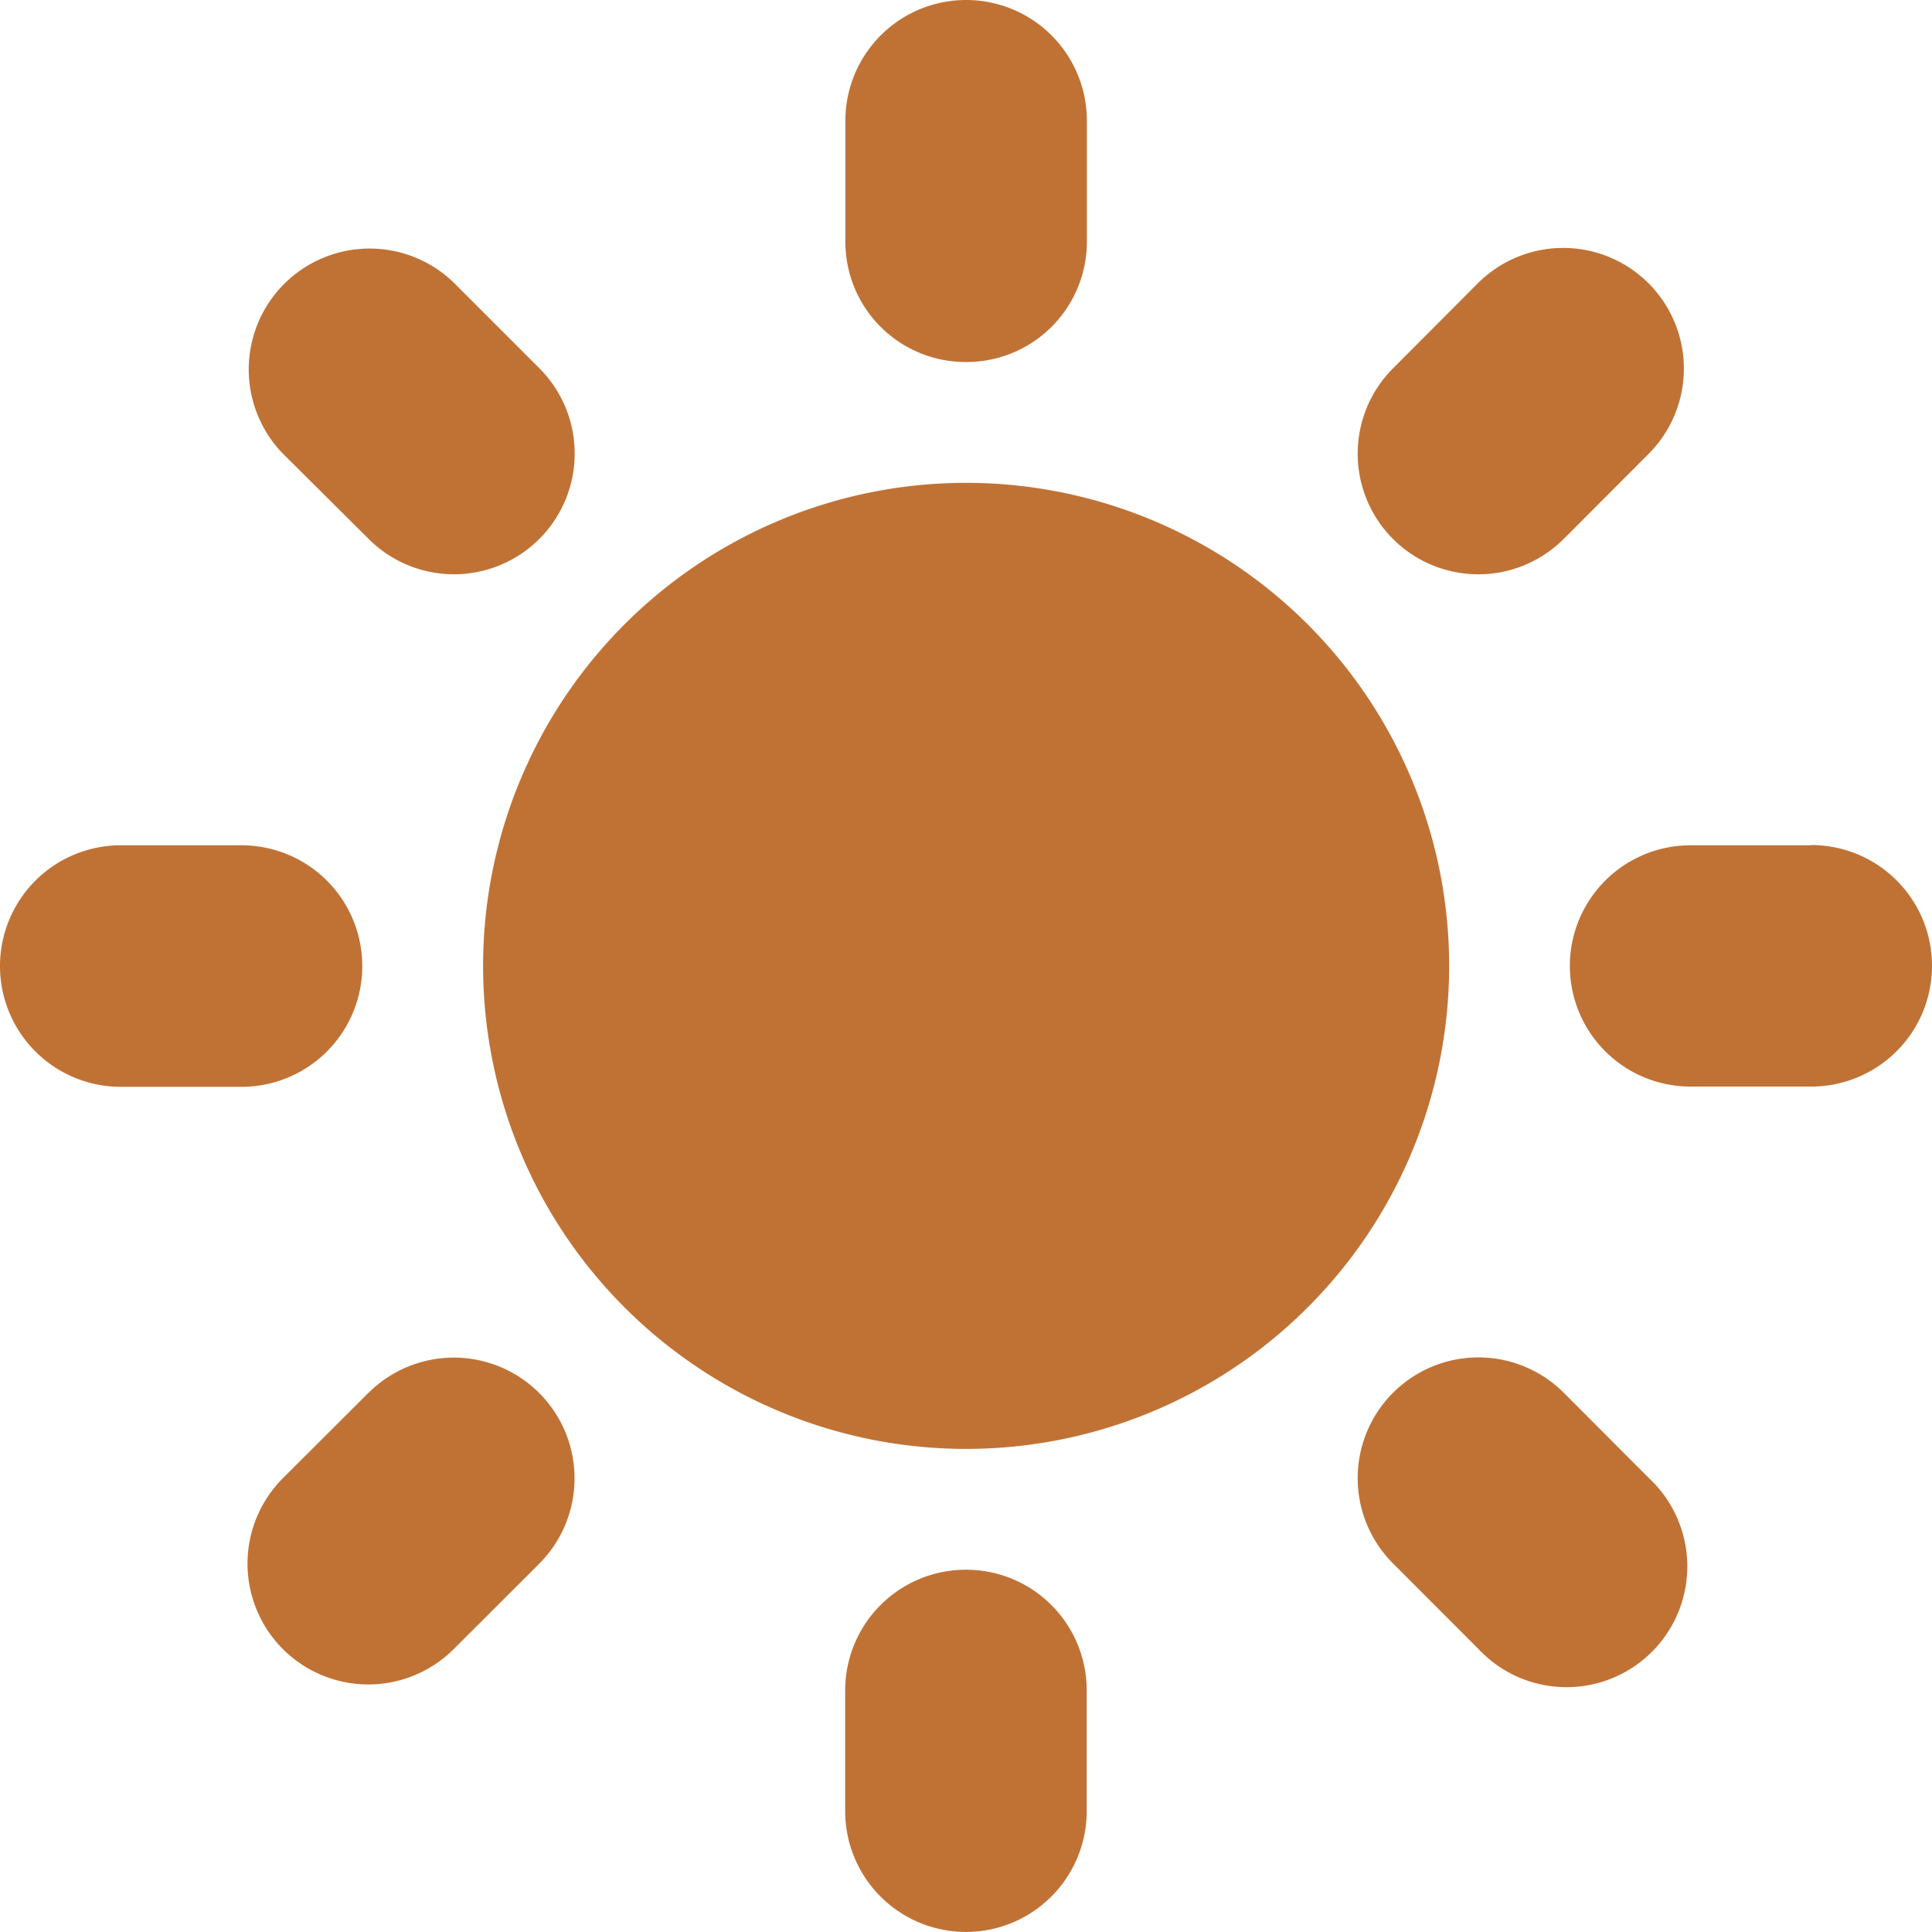
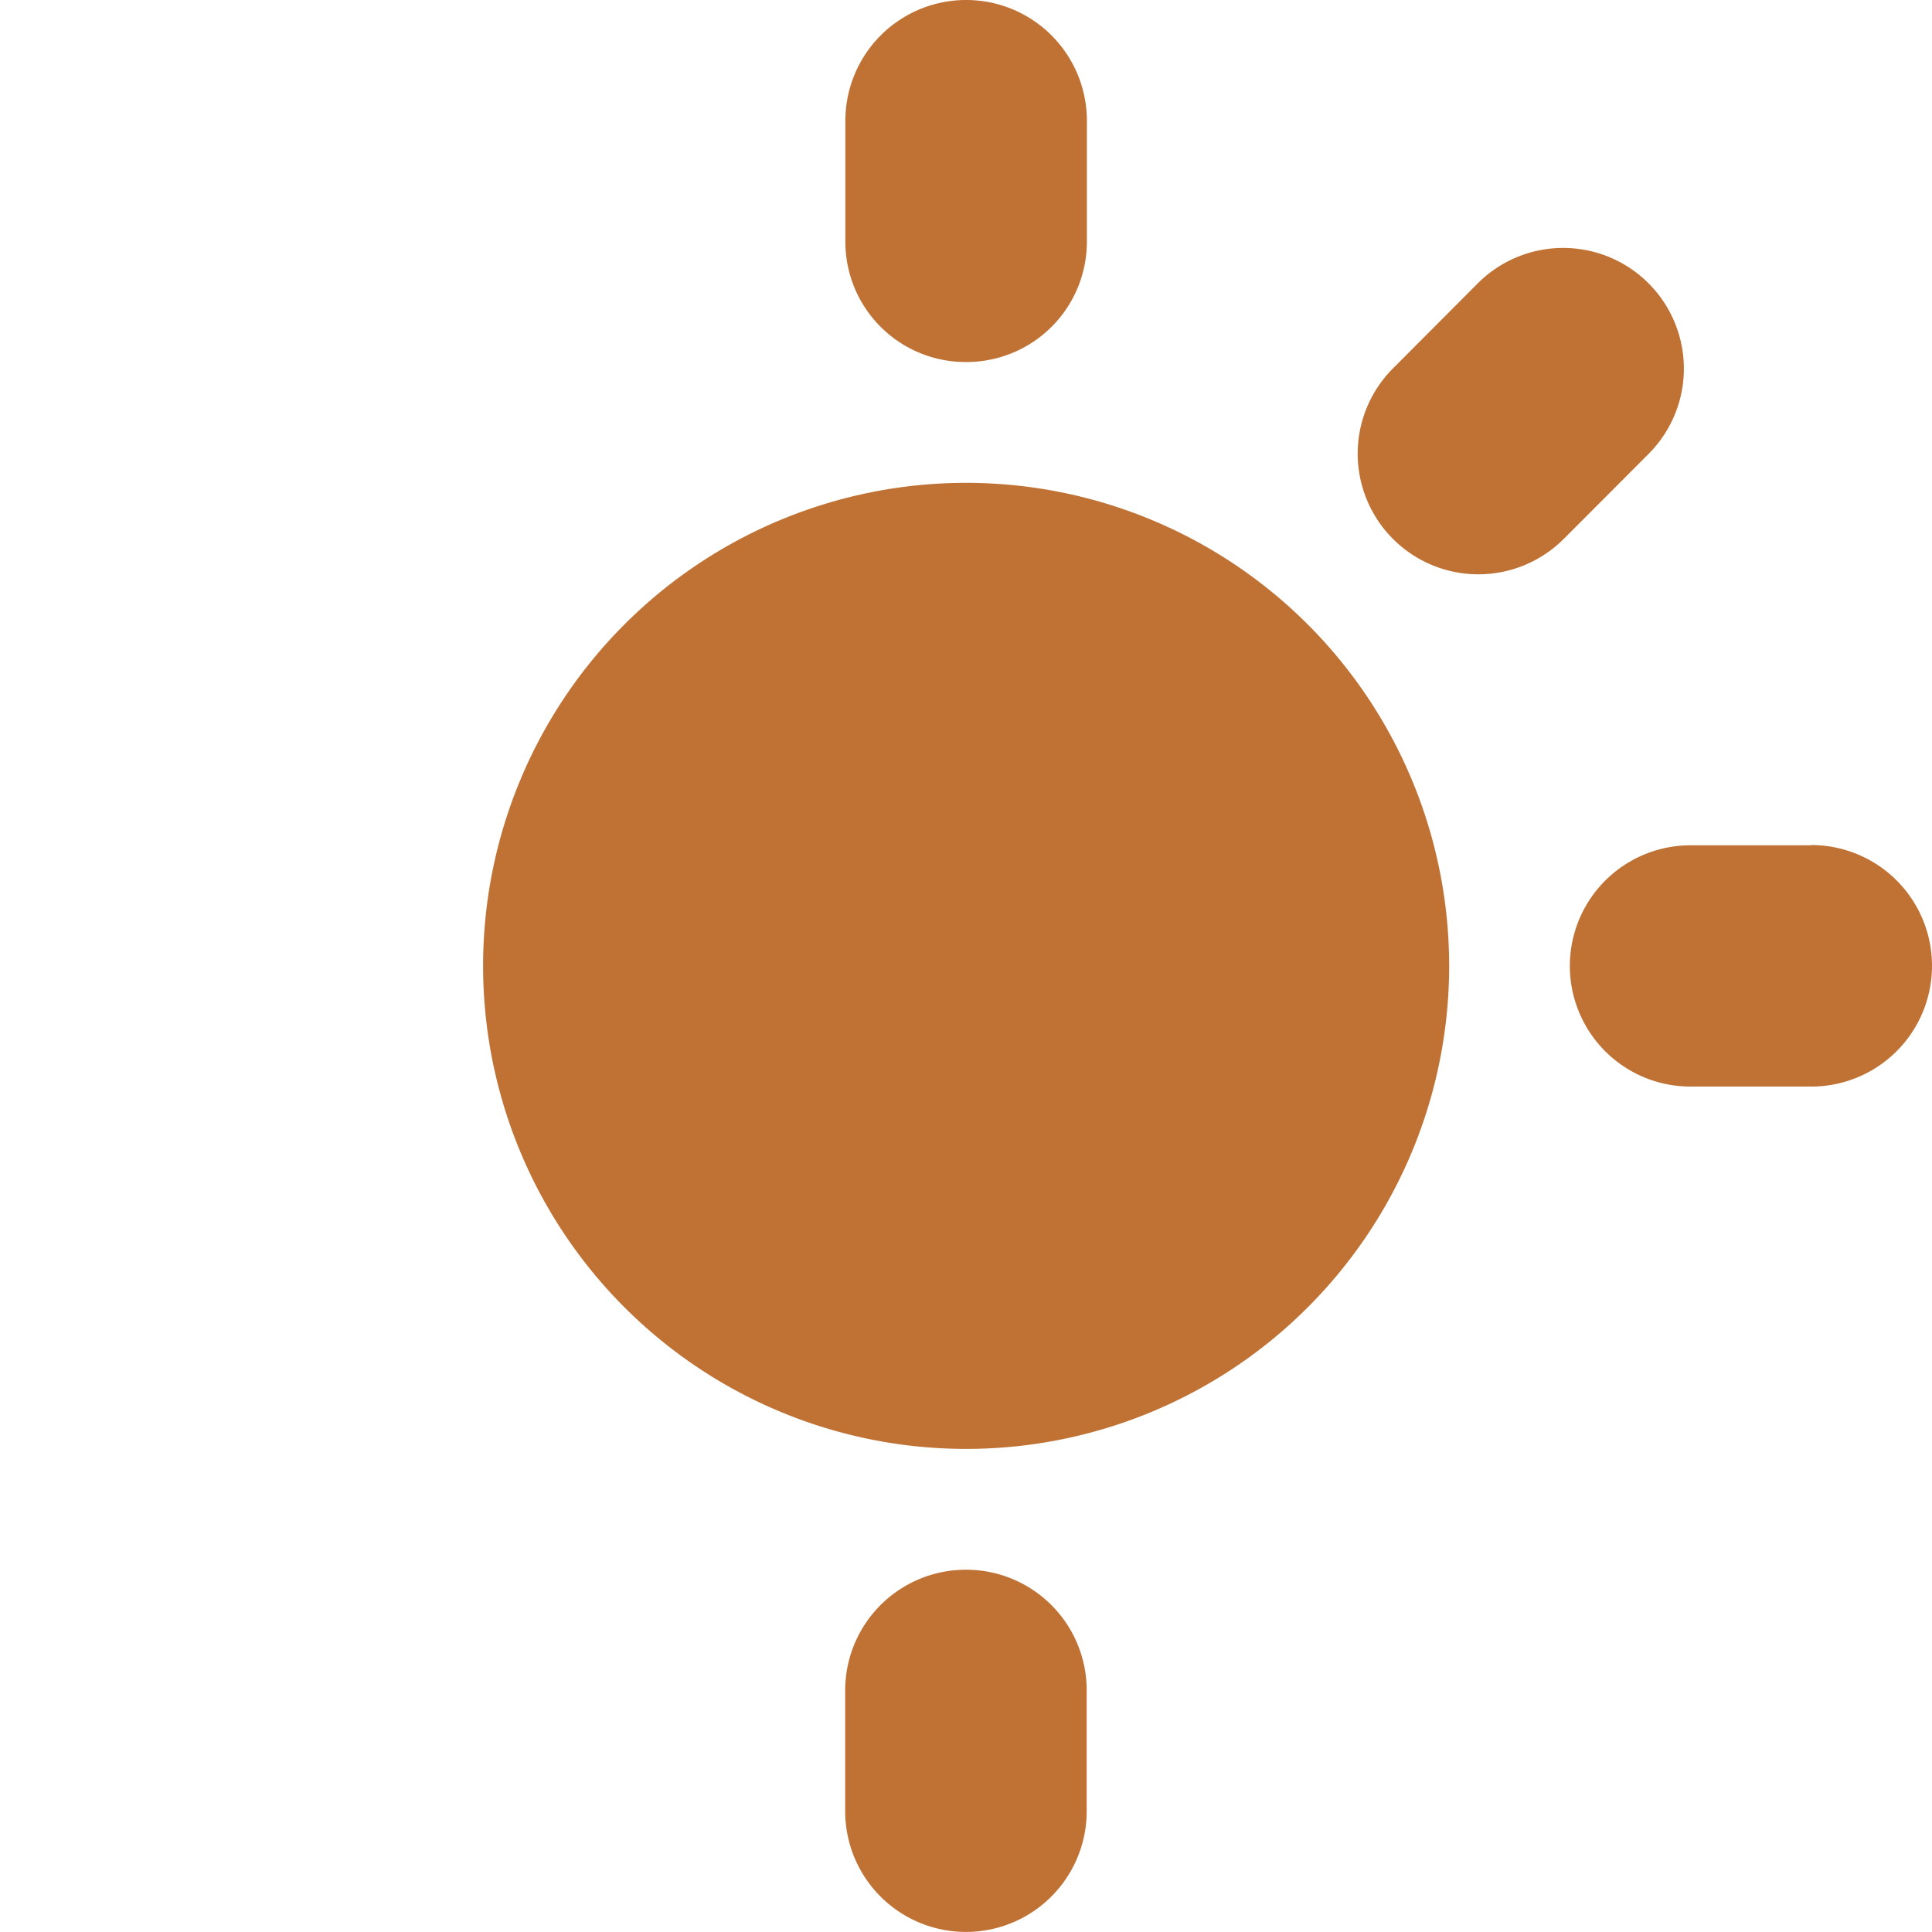
<svg xmlns="http://www.w3.org/2000/svg" width="30.686" height="30.686" viewBox="0 0 30.686 30.686">
  <g id="sun-svgrepo-com" transform="translate(0 -0.003)">
    <g id="Group_9" data-name="Group 9" transform="translate(0 0.003)">
      <path id="Path_21" data-name="Path 21" d="M23.674,16a7.672,7.672,0,1,0,7.672,7.672A7.673,7.673,0,0,0,23.674,16Zm0,11.509a3.836,3.836,0,1,1,3.836-3.836A3.838,3.838,0,0,1,23.674,27.512Z" transform="translate(-8.329 -8.331)" fill="#c07235" fill-rule="evenodd" />
-       <path id="Path_22" data-name="Path 22" d="M5.754,29.915A1.917,1.917,0,0,0,3.836,28H1.918a1.918,1.918,0,0,0,0,3.836H3.836A1.917,1.917,0,0,0,5.754,29.915Z" transform="translate(0 -14.574)" fill="#c07235" fill-rule="evenodd" />
-       <path id="Path_23" data-name="Path 23" d="M10.12,45.529,8.762,46.885A1.918,1.918,0,0,0,11.474,49.6l1.358-1.356a1.918,1.918,0,0,0-2.713-2.712Z" transform="translate(-4.268 -23.407)" fill="#c07235" fill-rule="evenodd" />
      <path id="Path_24" data-name="Path 24" d="M29.921,52A1.917,1.917,0,0,0,28,53.917v1.918a1.918,1.918,0,0,0,3.836,0l0-1.918A1.915,1.915,0,0,0,29.921,52Z" transform="translate(-14.576 -27.068)" fill="#c07235" fill-rule="evenodd" />
-       <path id="Path_25" data-name="Path 25" d="M48.246,45.529a1.917,1.917,0,1,0-2.711,2.712L46.892,49.6A1.918,1.918,0,1,0,49.6,46.886Z" transform="translate(-23.409 -23.408)" fill="#c07235" fill-rule="evenodd" />
      <path id="Path_26" data-name="Path 26" d="M55.841,28l-1.922,0a1.916,1.916,0,0,0,0,3.832h1.918a1.918,1.918,0,0,0,0-3.836Z" transform="translate(-27.069 -14.574)" fill="#c07235" fill-rule="evenodd" />
      <path id="Path_27" data-name="Path 27" d="M48.246,12.828,49.6,11.471a1.917,1.917,0,0,0-2.71-2.712l-1.356,1.36a1.916,1.916,0,0,0,2.711,2.709Z" transform="translate(-23.409 -4.268)" fill="#c07235" fill-rule="evenodd" />
      <path id="Path_28" data-name="Path 28" d="M29.921,5.753a1.912,1.912,0,0,0,1.918-1.914V1.921a1.918,1.918,0,0,0-3.836,0l0,1.922A1.91,1.91,0,0,0,29.921,5.753Z" transform="translate(-14.576 -0.003)" fill="#c07235" fill-rule="evenodd" />
-       <path id="Path_29" data-name="Path 29" d="M10.122,12.828a1.917,1.917,0,0,0,2.711-2.712L11.477,8.76a1.92,1.92,0,0,0-2.718,2.712Z" transform="translate(-4.267 -4.268)" fill="#c07235" fill-rule="evenodd" />
    </g>
    <path id="Path_30" data-name="Path 30" d="M33.075,28.436a4.542,4.542,0,1,0-4.541,4.44A4.49,4.49,0,0,0,33.075,28.436Z" transform="translate(-13.192 -13.09)" fill="#c07235" fill-rule="evenodd" />
  </g>
</svg>